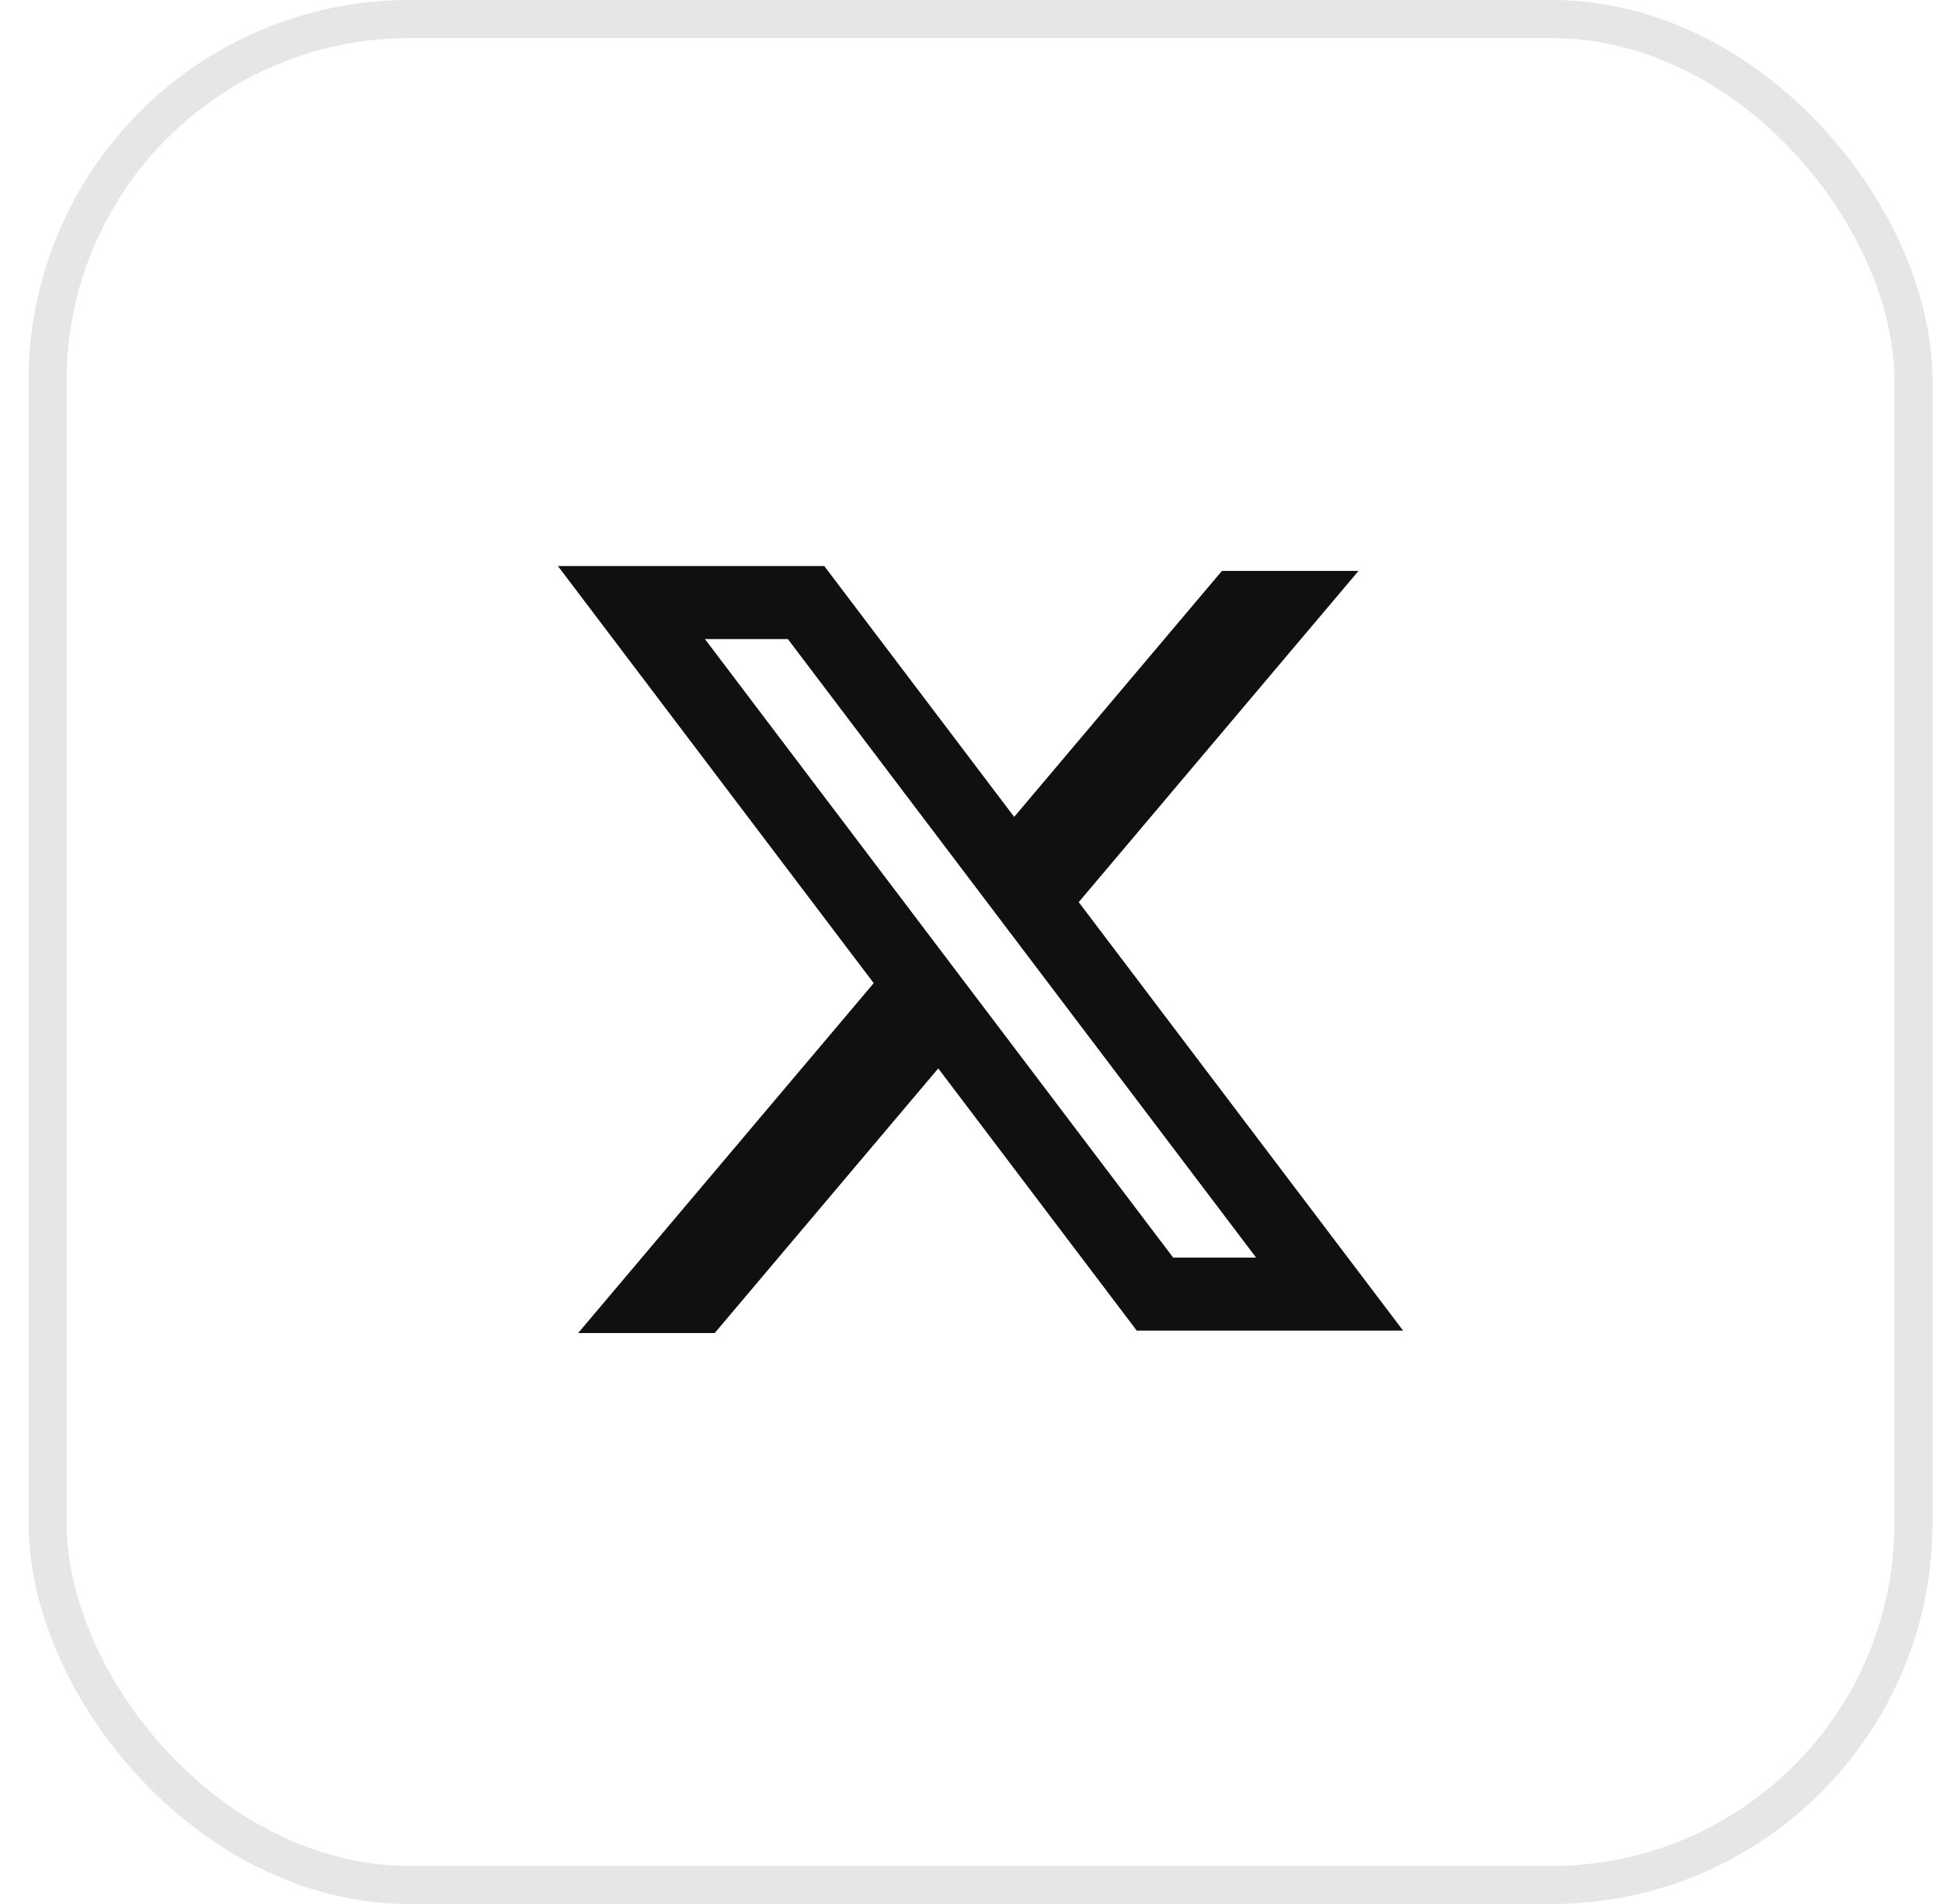
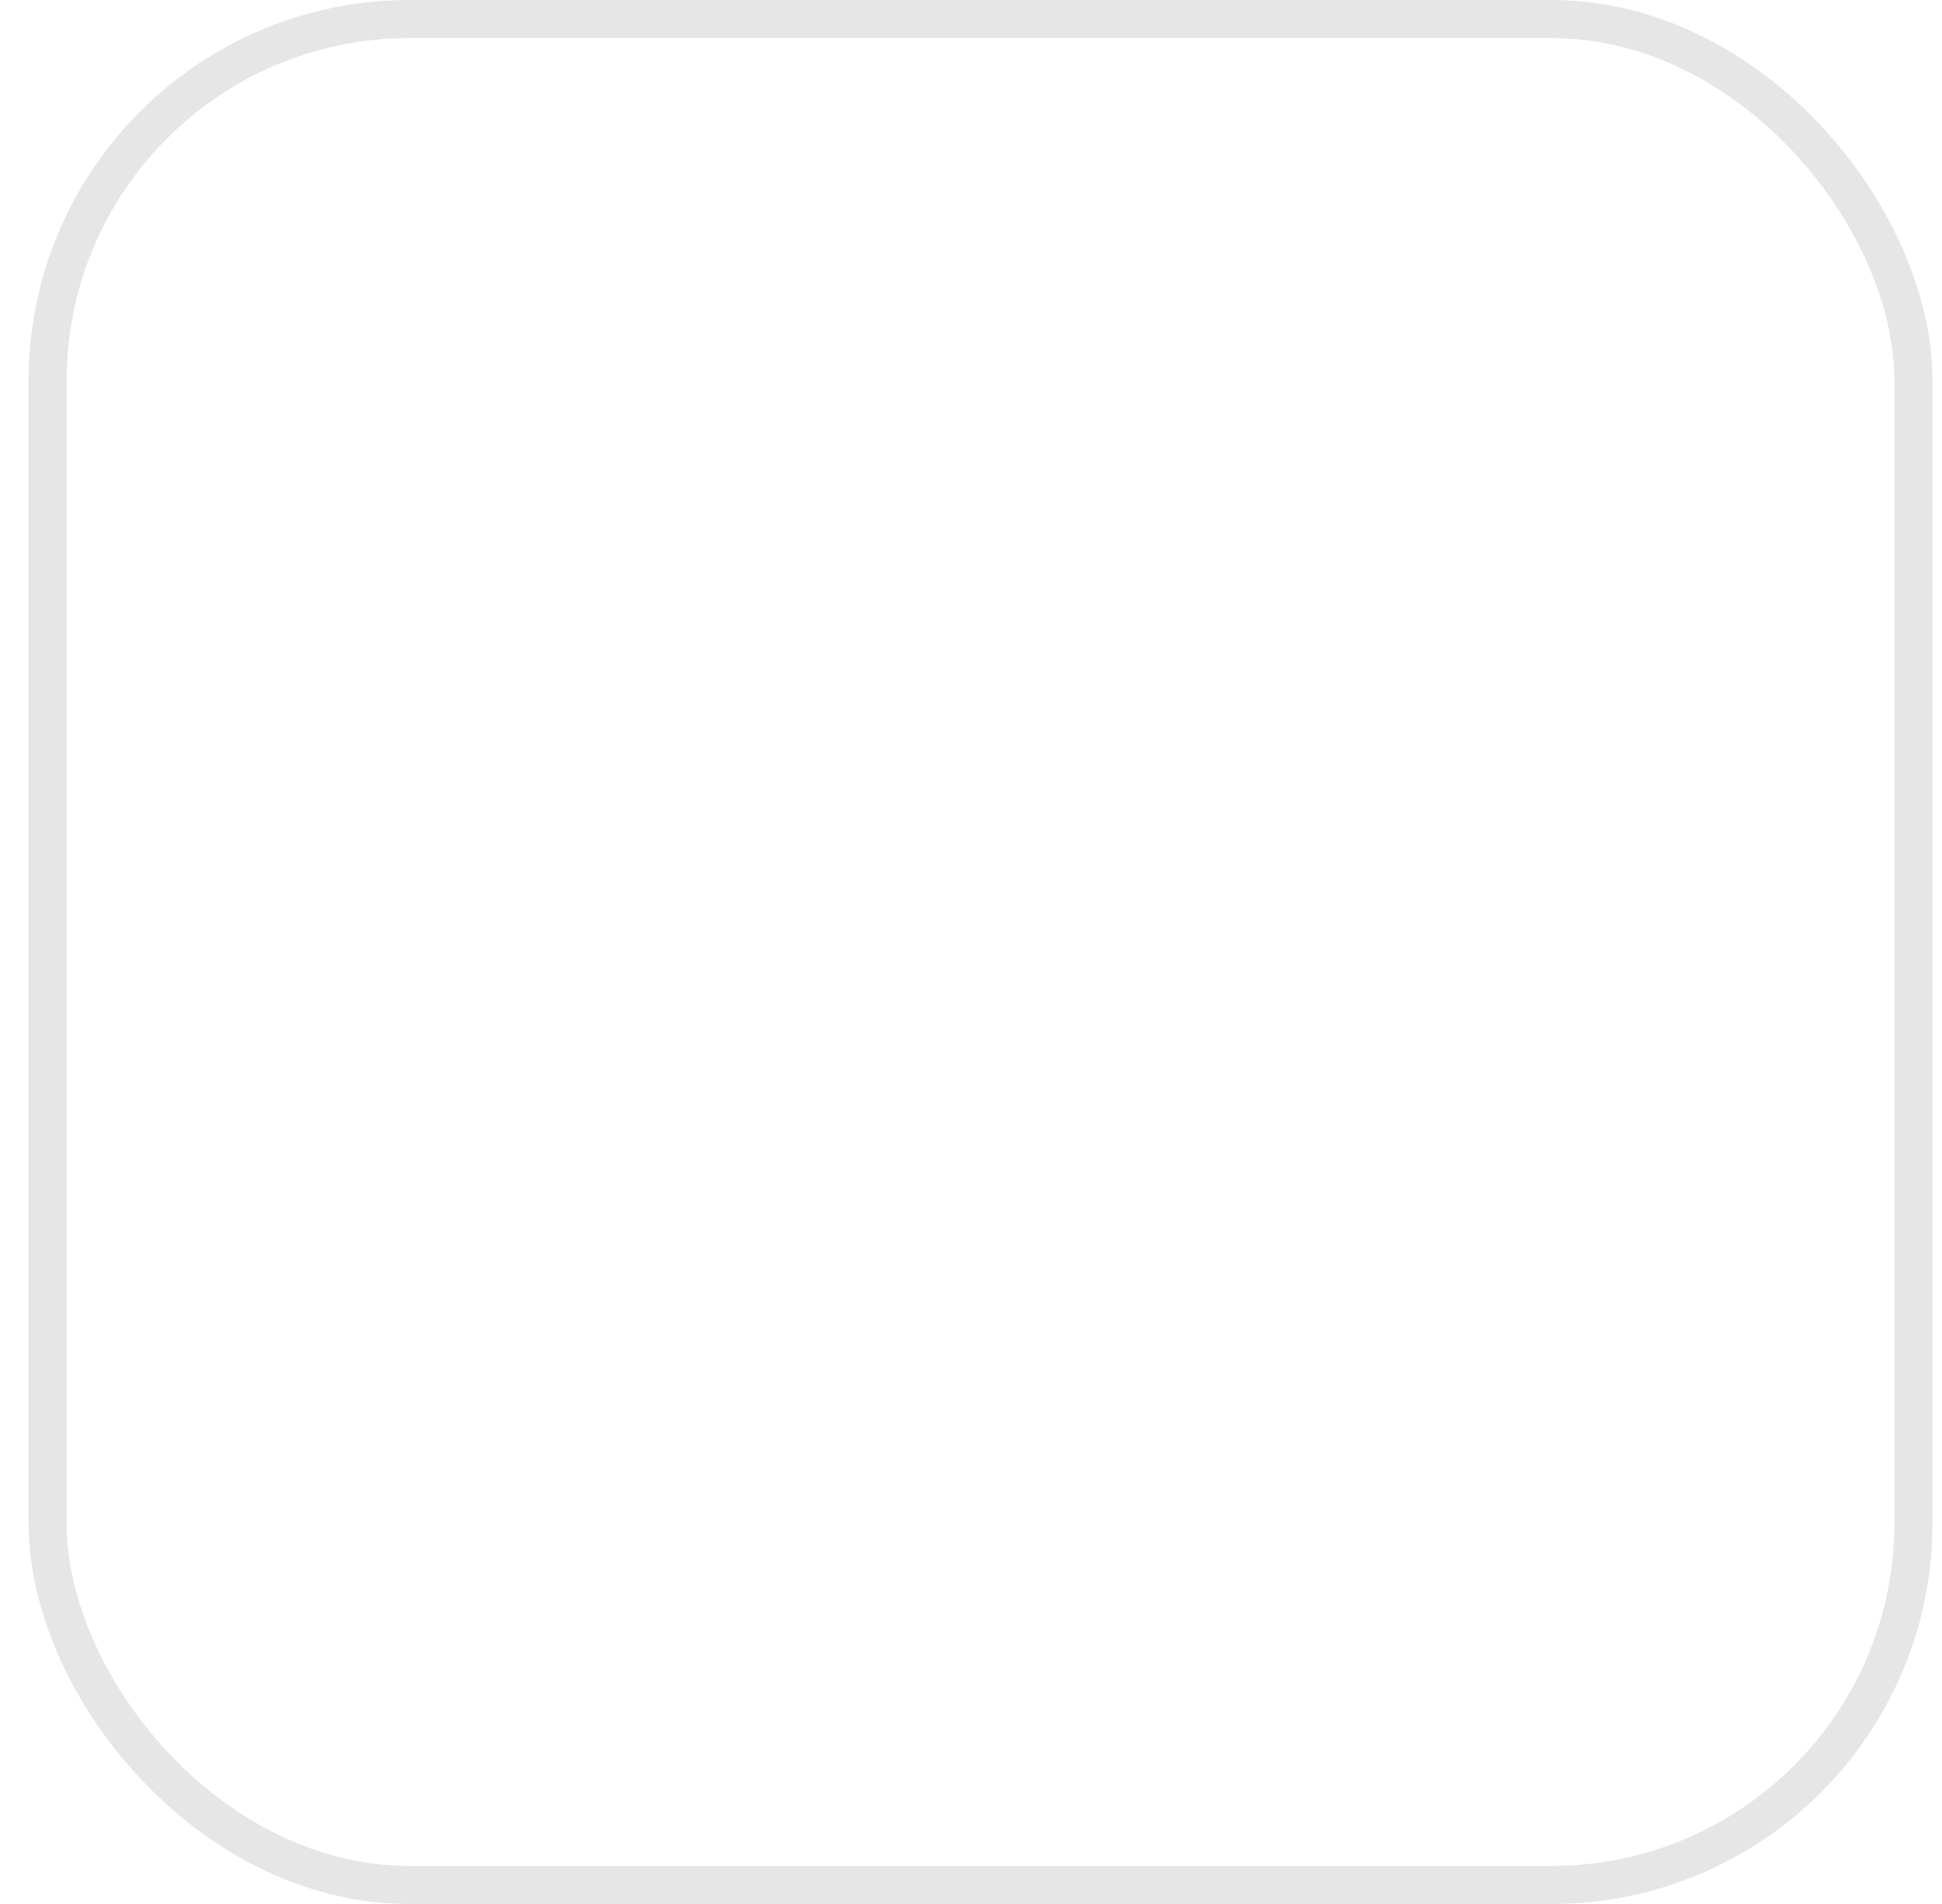
<svg xmlns="http://www.w3.org/2000/svg" width="51" height="50" viewBox="0 0 51 50" fill="none">
  <rect x="1.25" y="0.5" width="49" height="49" rx="9.5" stroke="black" stroke-opacity="0.1" />
-   <path fill-rule="evenodd" clip-rule="evenodd" d="M21.647 14.865H14.652L22.945 25.818L15.183 35.007H18.769L24.64 28.057L29.853 34.943H36.848L28.314 23.671L28.329 23.691L35.677 14.992H32.09L26.634 21.452L21.647 14.865ZM18.513 16.783H20.691L32.987 33.025H30.809L18.513 16.783Z" fill="#101010" />
</svg>